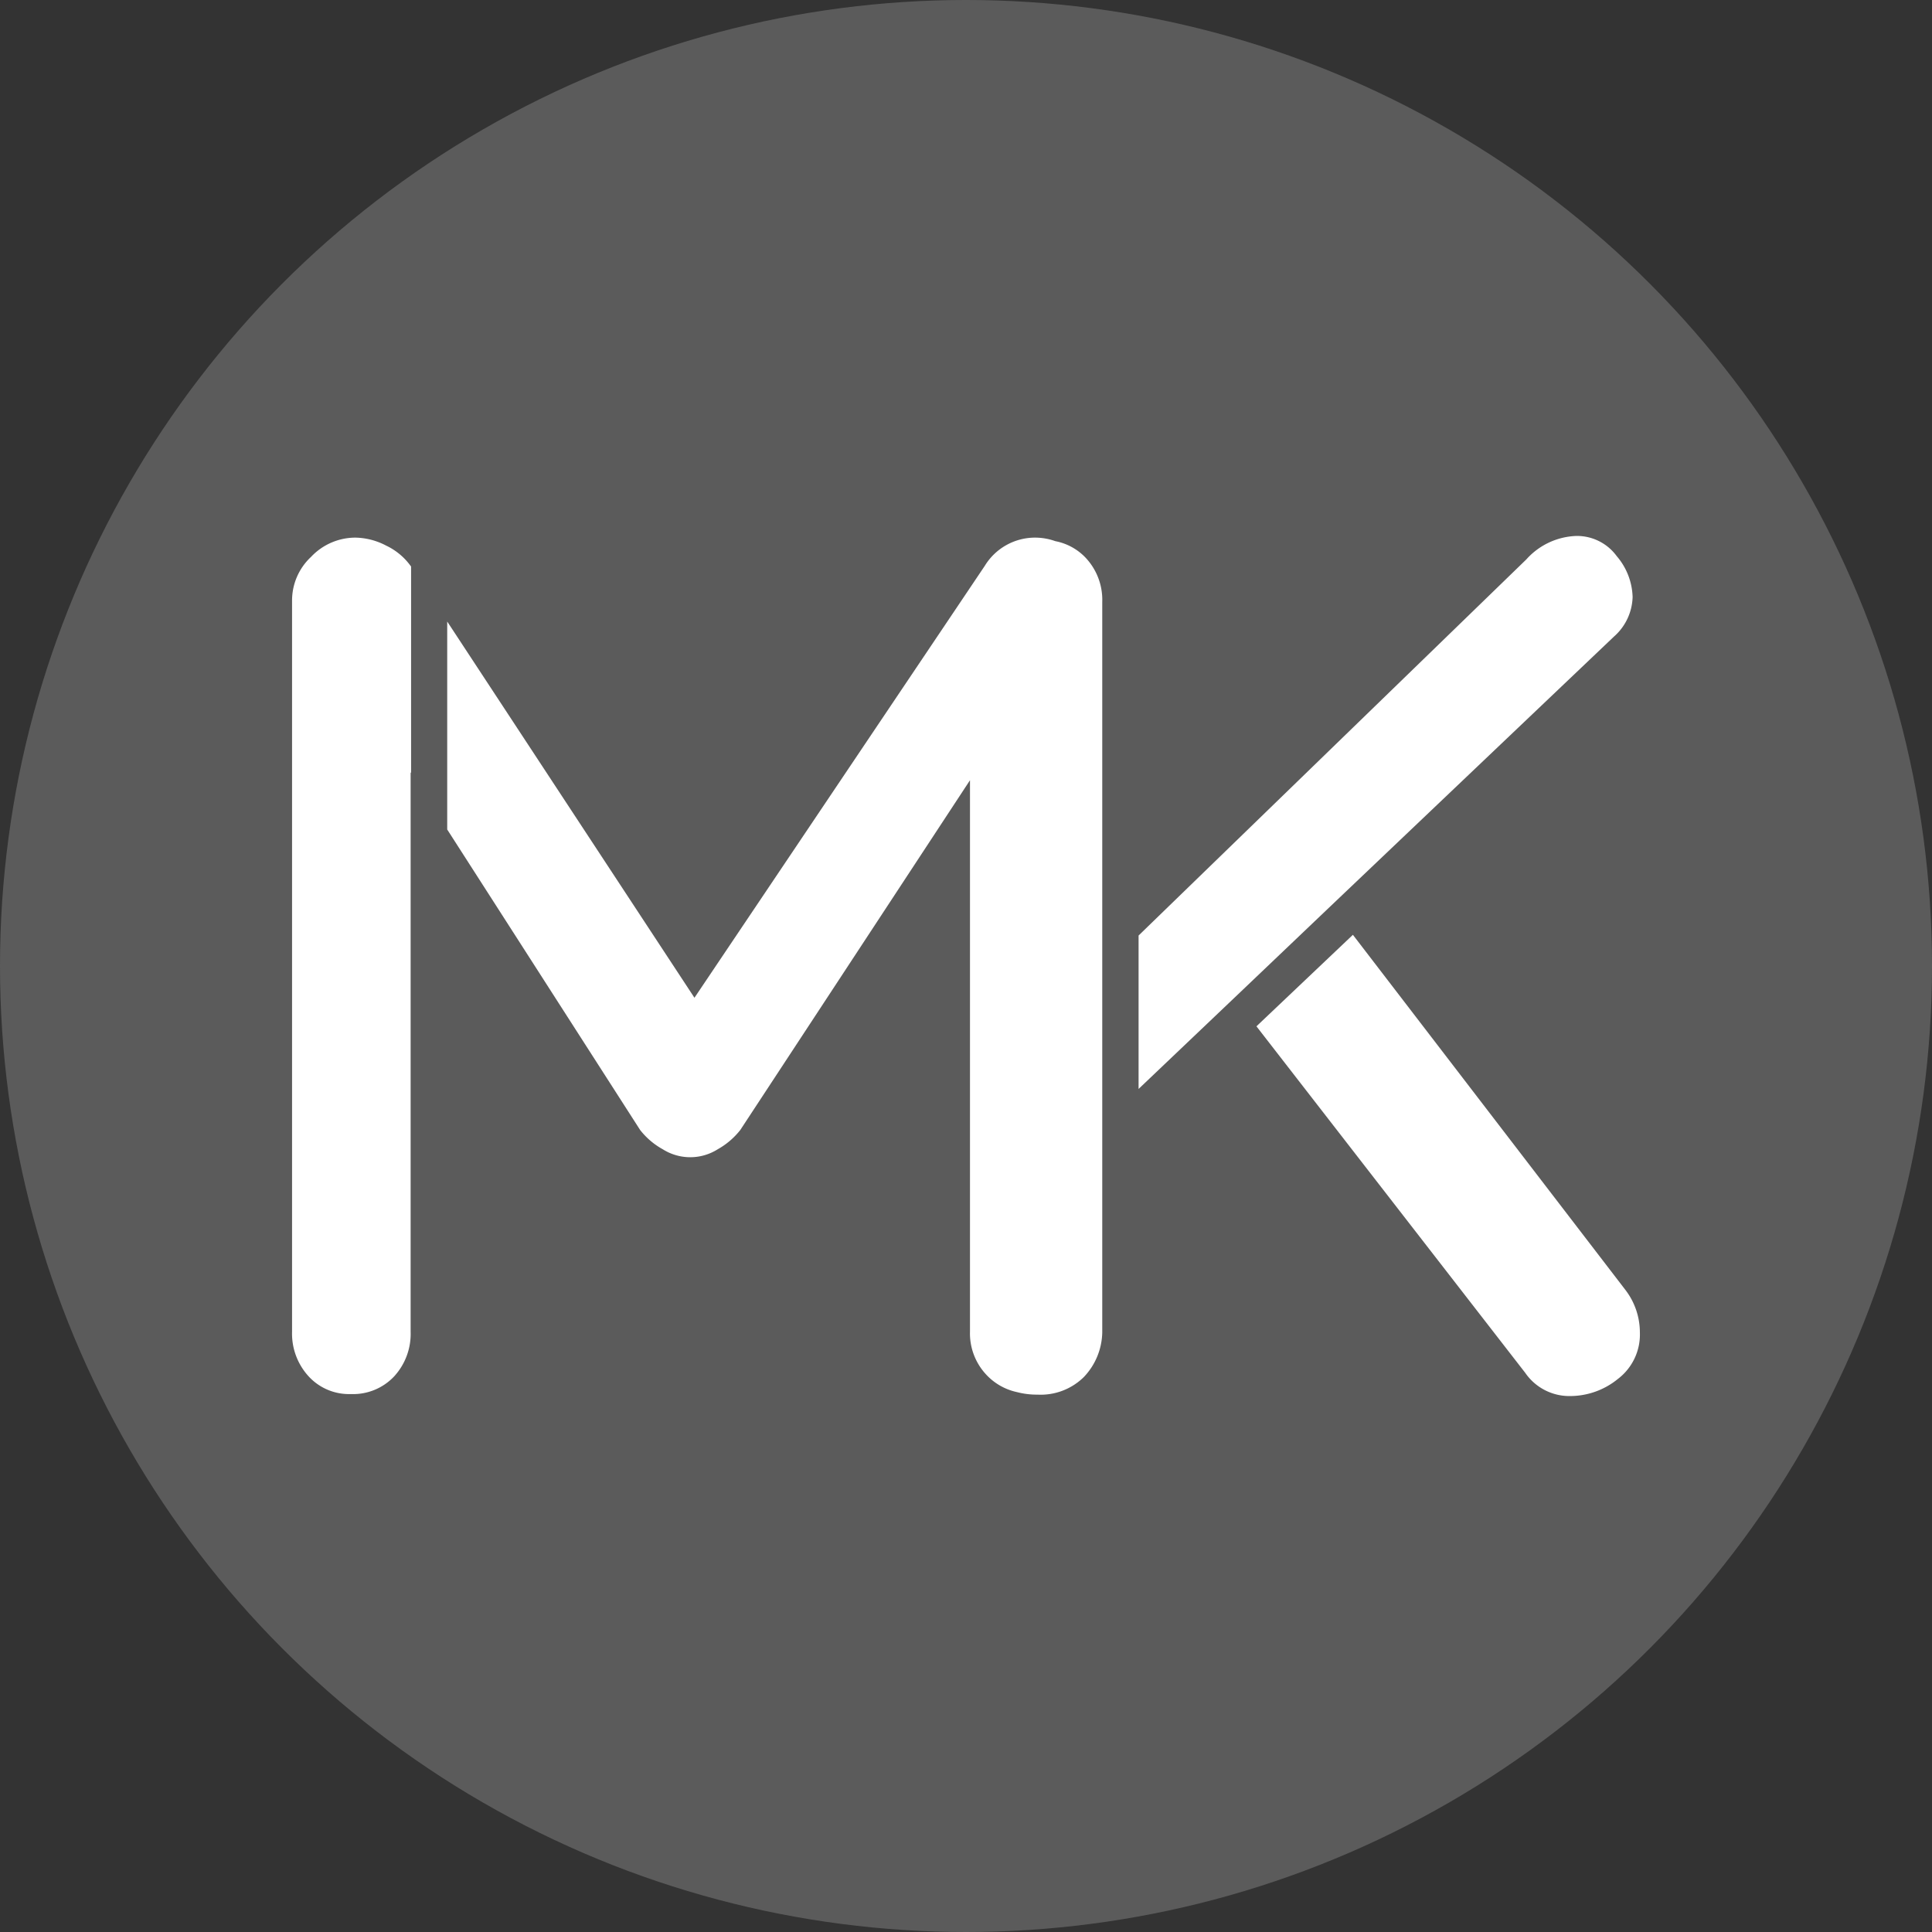
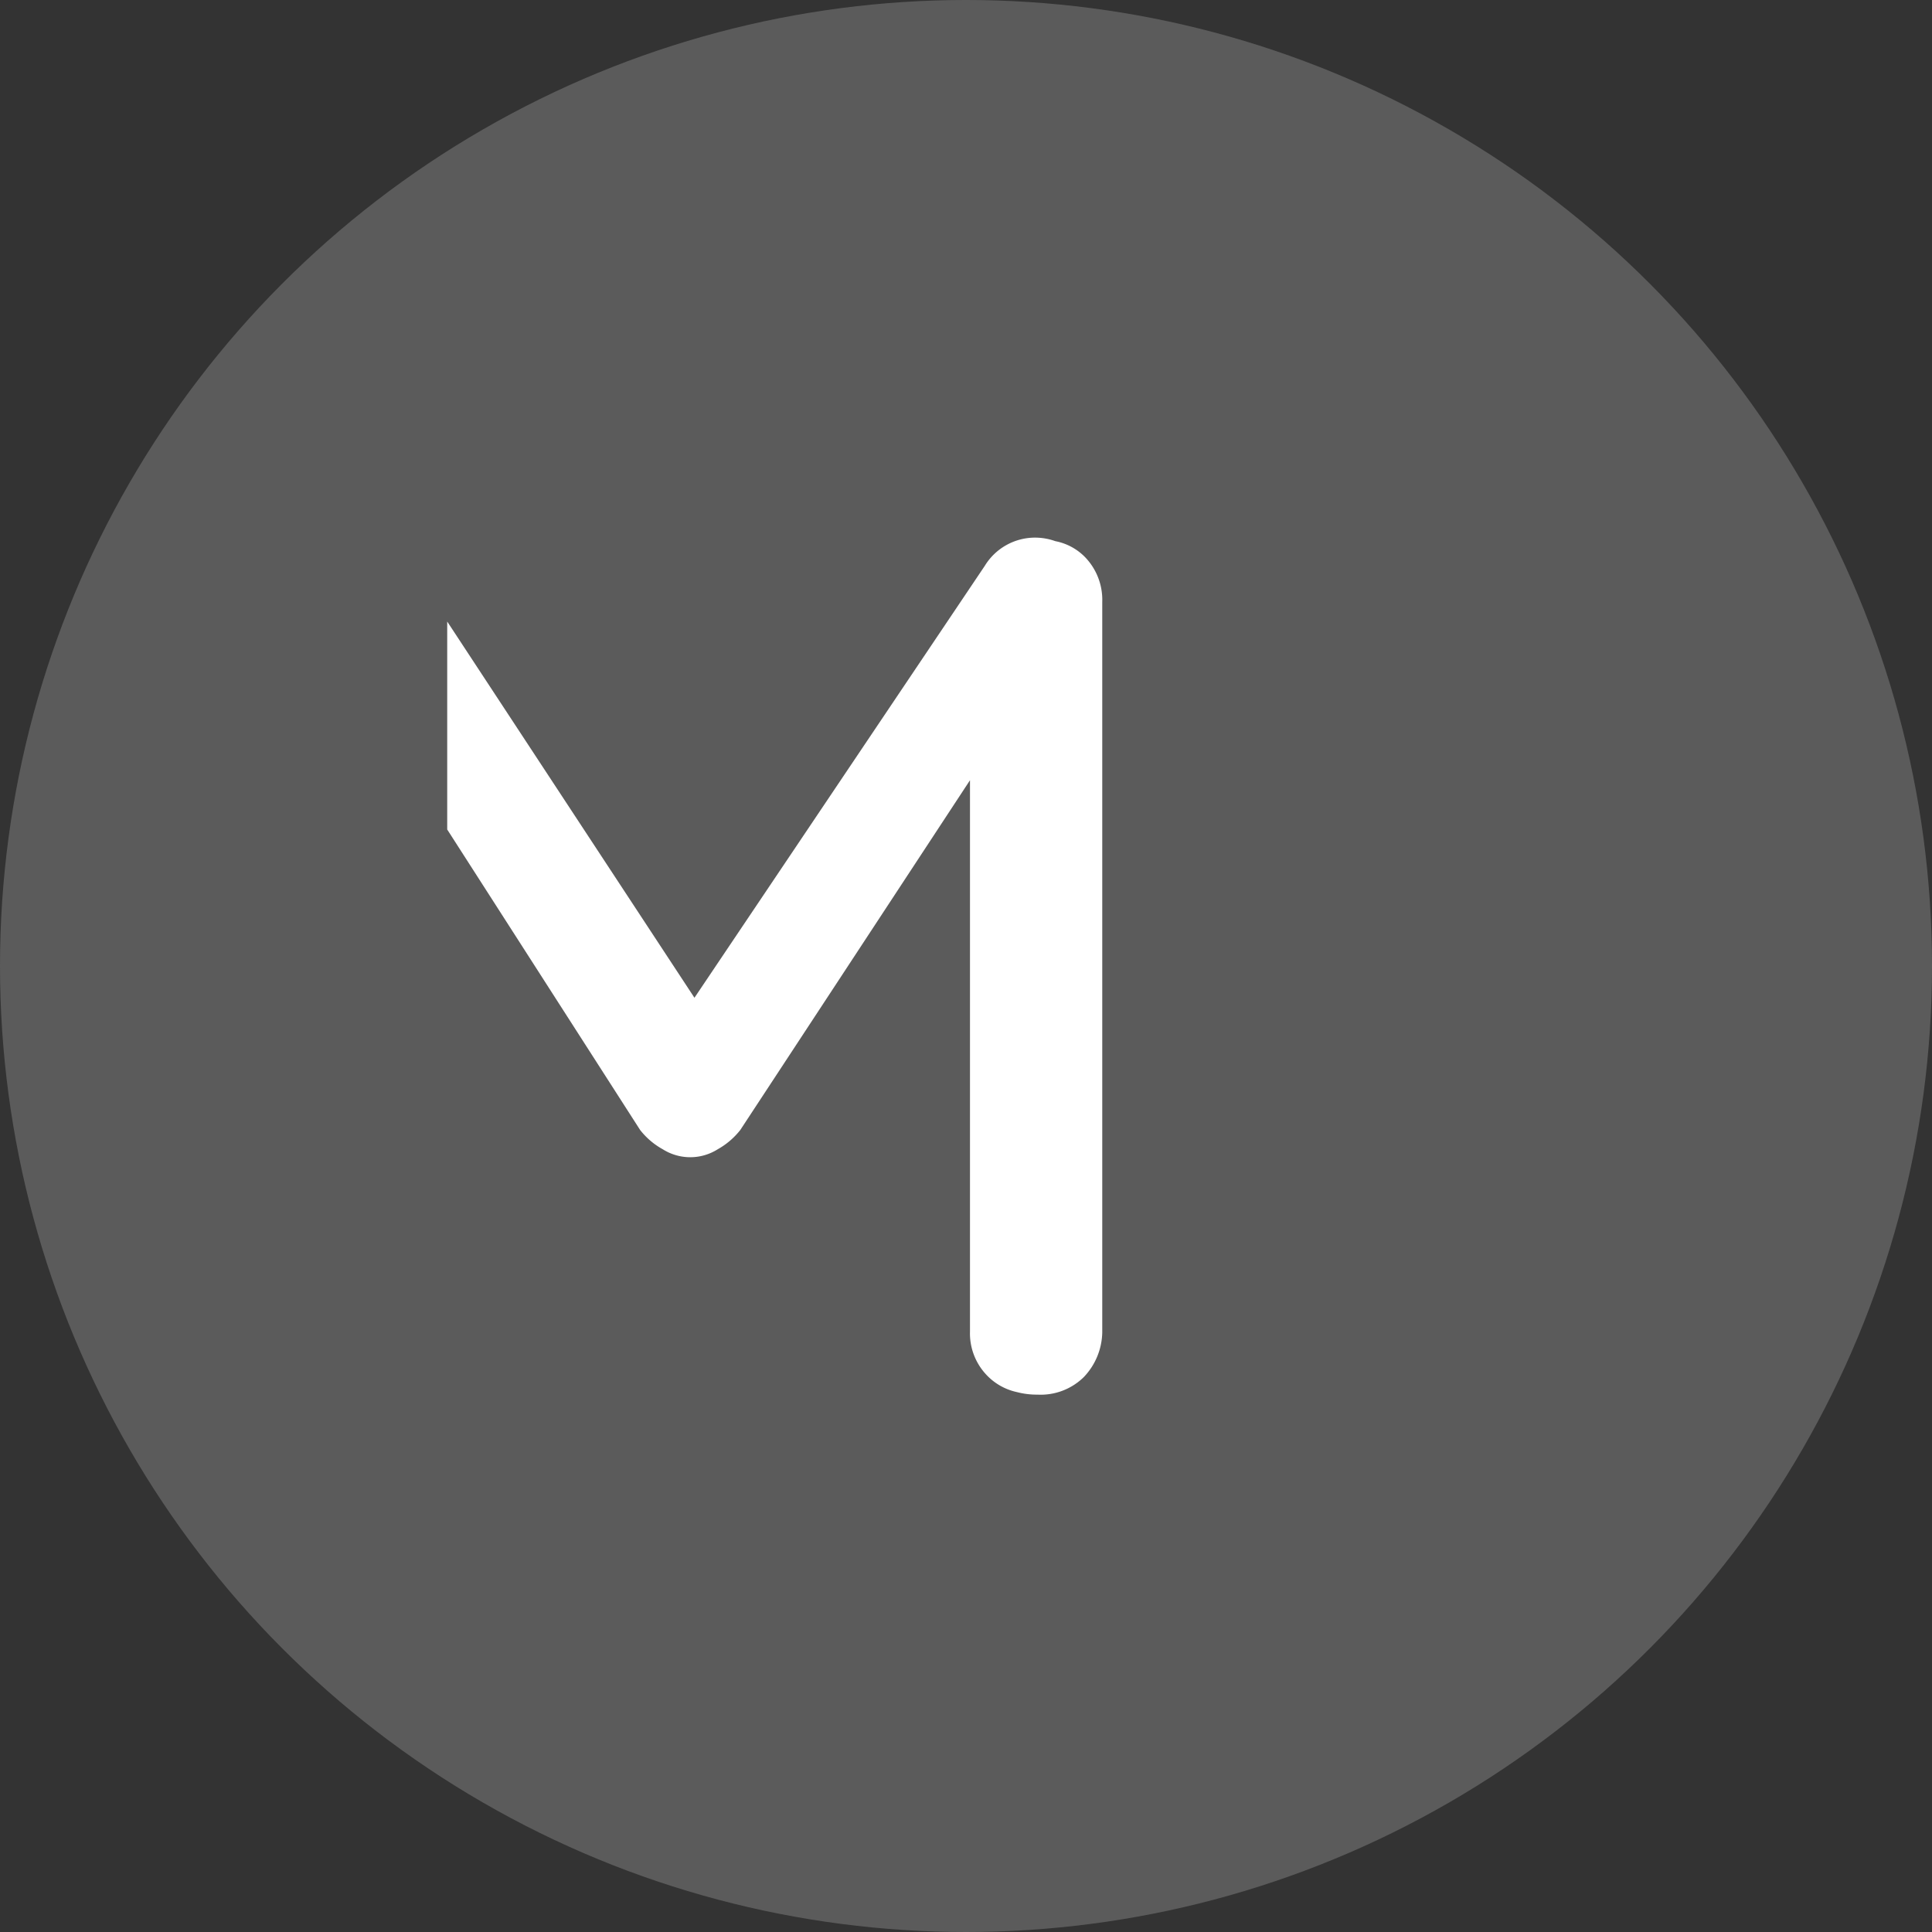
<svg xmlns="http://www.w3.org/2000/svg" id="Calque_1" data-name="Calque 1" viewBox="0 0 300.46 300.46">
  <rect x="0" y="0" width="300.46" height="300.46" fill="#333333" stroke="none" />
  <defs>
    <style>.cls-1{fill:#5b5b5b;}.cls-2{fill:#fff;}</style>
  </defs>
  <circle class="cls-1" cx="150.23" cy="150.23" r="150.23" />
-   <path class="cls-2" d="M60.05,84.85a10.66,10.66,0,0,0-4.75-1.24,9.48,9.48,0,0,0-6.93,3,9.26,9.26,0,0,0-2.95,6.74V207.11A9.83,9.83,0,0,0,48,214.05a8.51,8.51,0,0,0,6.55,2.75,8.76,8.76,0,0,0,6.75-2.75,9.77,9.77,0,0,0,2.56-6.94v-87l.07.11V88.09L63.85,88A9.93,9.93,0,0,0,60.05,84.85Z" transform="translate(0 0)" />
  <path class="cls-2" d="M168.78,86.68a8.77,8.77,0,0,0-4.66-2.52,9.33,9.33,0,0,0-3.18-.55A9.16,9.16,0,0,0,153.15,88L108,155.17,69.55,96.66V129l30,46.73a11.53,11.53,0,0,0,3.52,3,8,8,0,0,0,8.55,0,11.77,11.77,0,0,0,3.51-3l35.72-54.39v85.74a9.39,9.39,0,0,0,2.76,6.94,9.15,9.15,0,0,0,4.56,2.48,12.2,12.2,0,0,0,3.18.39,9.56,9.56,0,0,0,7.22-2.75,10.34,10.34,0,0,0,2.85-6.93V93.6A9.56,9.56,0,0,0,168.78,86.68Z" transform="translate(0 0)" />
-   <path class="cls-2" d="M253.9,92.85a10.19,10.19,0,0,0-2.47-6.36,7.65,7.65,0,0,0-6.27-3.14A10.92,10.92,0,0,0,237.37,87l-60.3,58.49v23.86l14.86-14.14h0l15-14.29h0L251,99A8.51,8.51,0,0,0,253.9,92.85Z" transform="translate(0 0)" />
-   <path class="cls-2" d="M252.76,200.58l-42.36-55.2-15,14.23,41.8,53.89a8.32,8.32,0,0,0,7,3.61,11.78,11.78,0,0,0,7.41-2.66,8.67,8.67,0,0,0,3.42-7.22A10.87,10.87,0,0,0,252.76,200.58Z" transform="translate(0 0)" />
</svg>